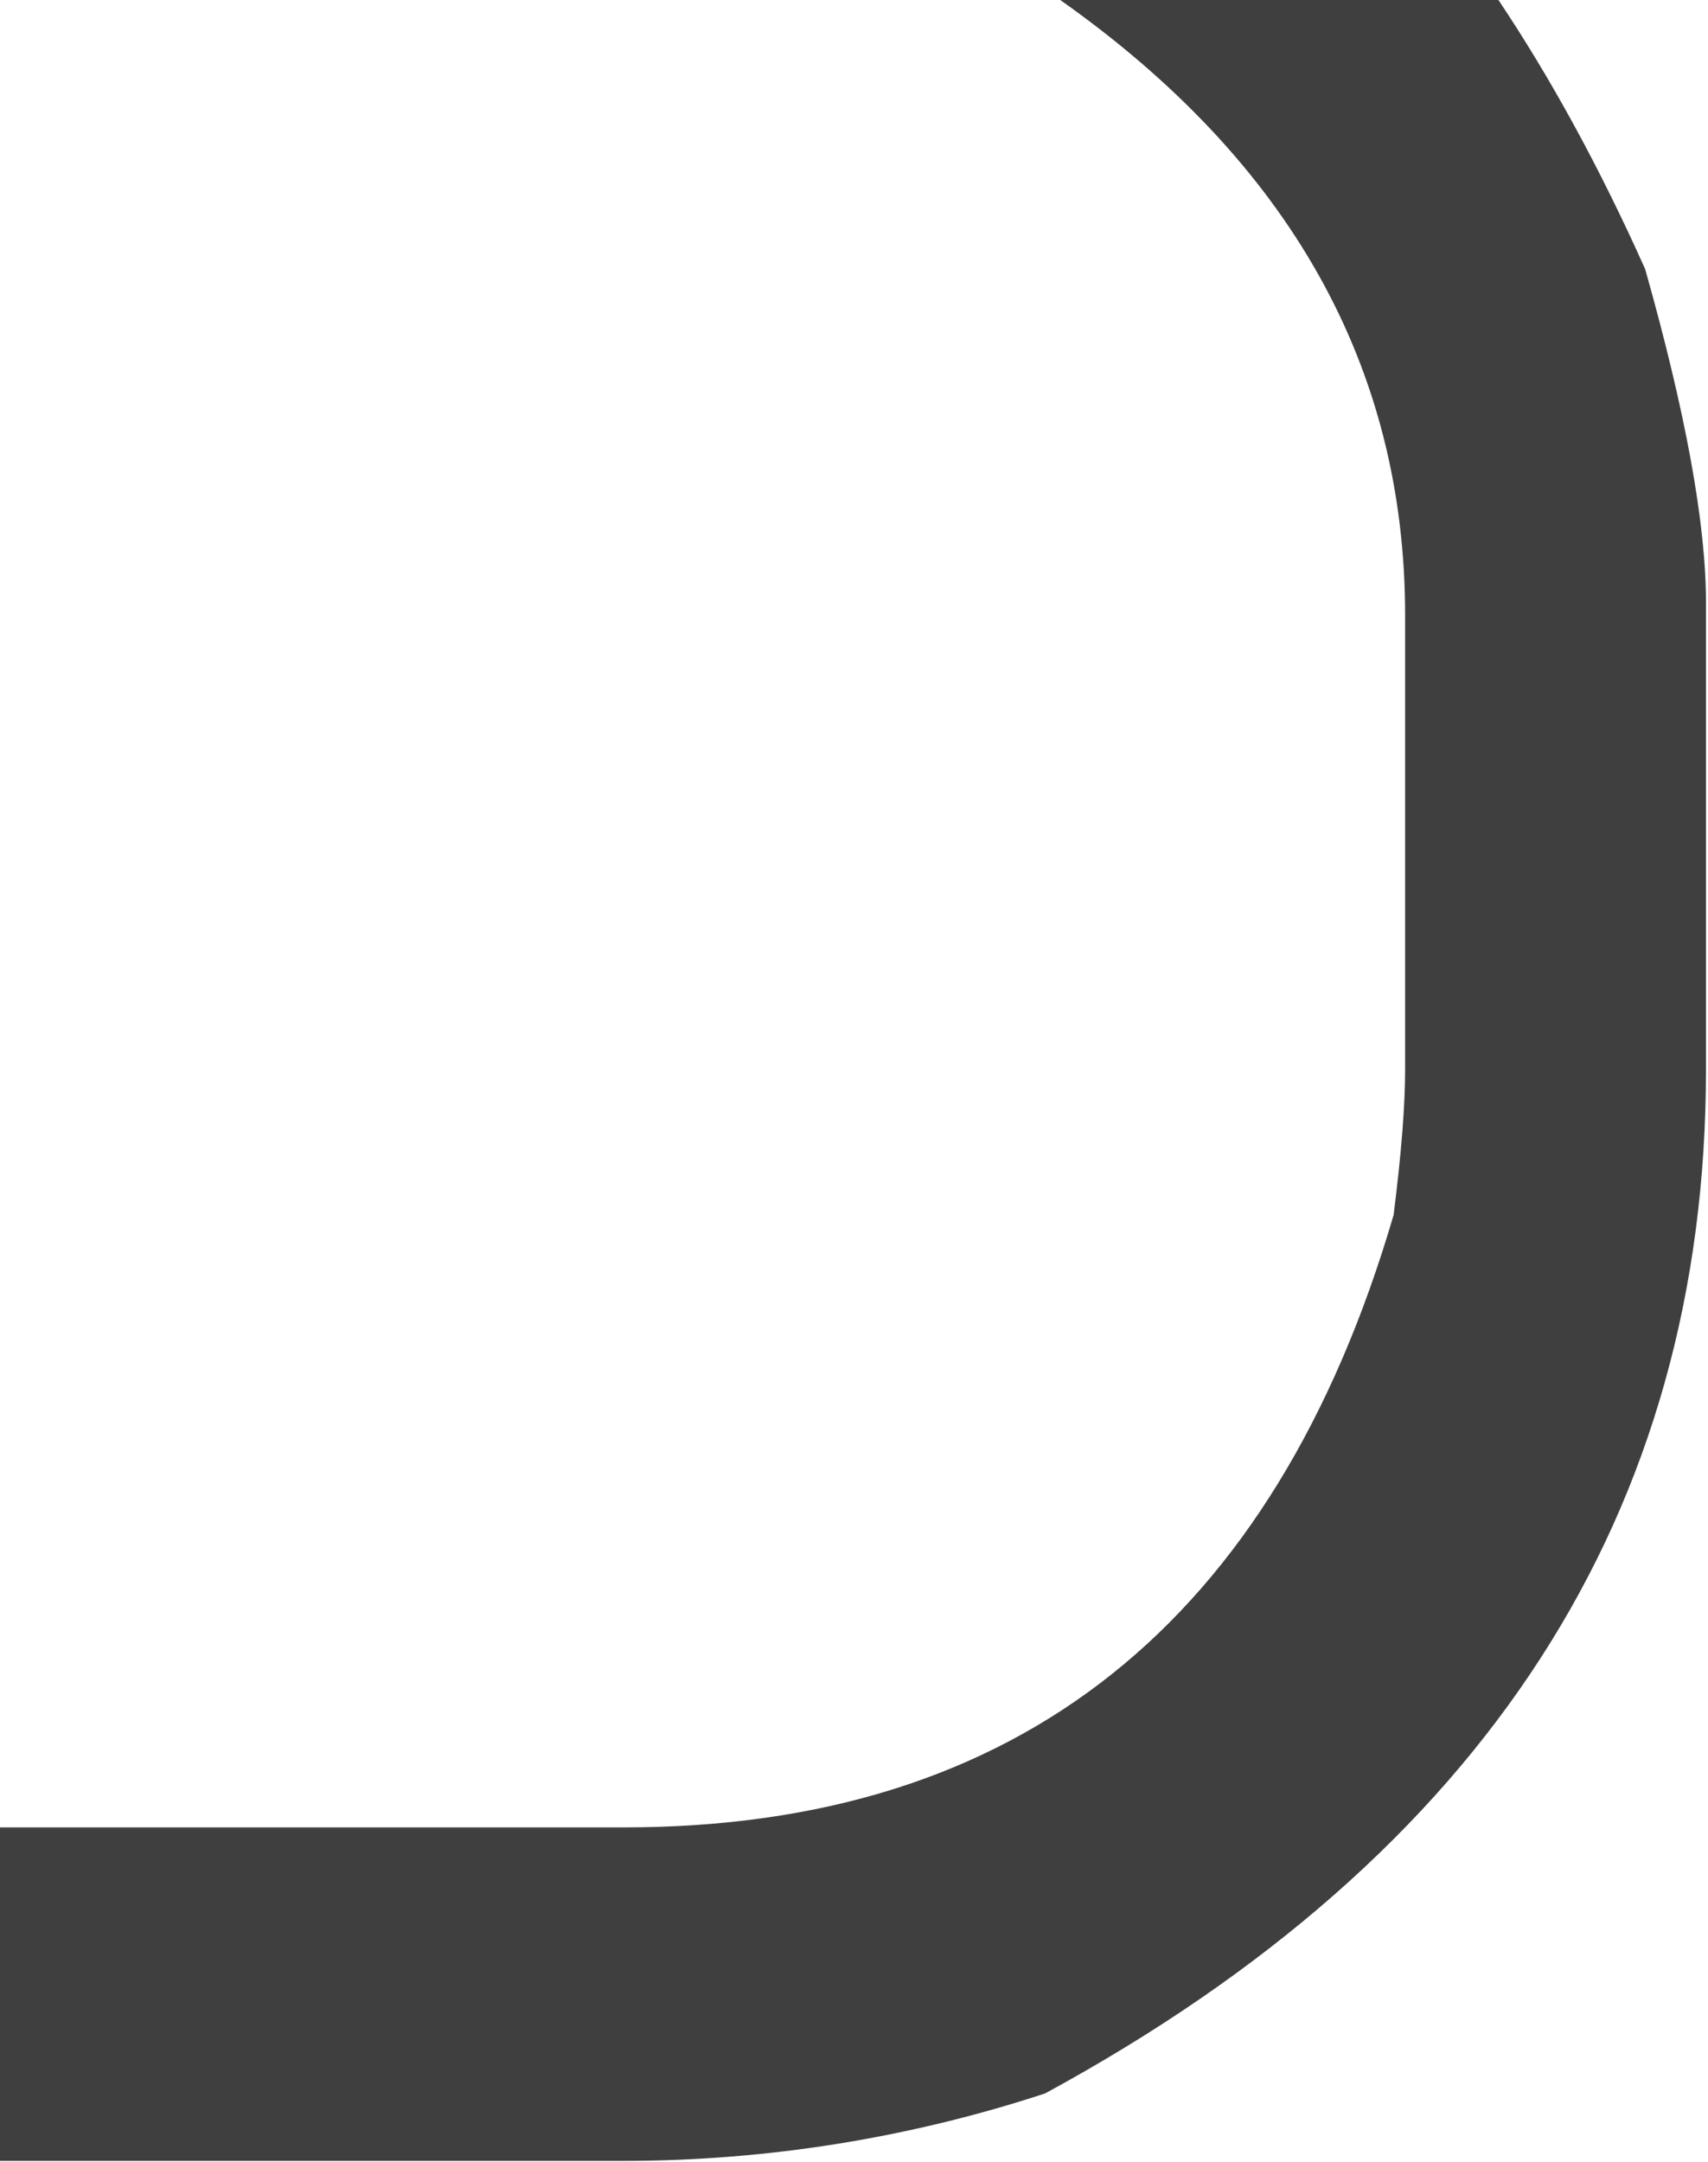
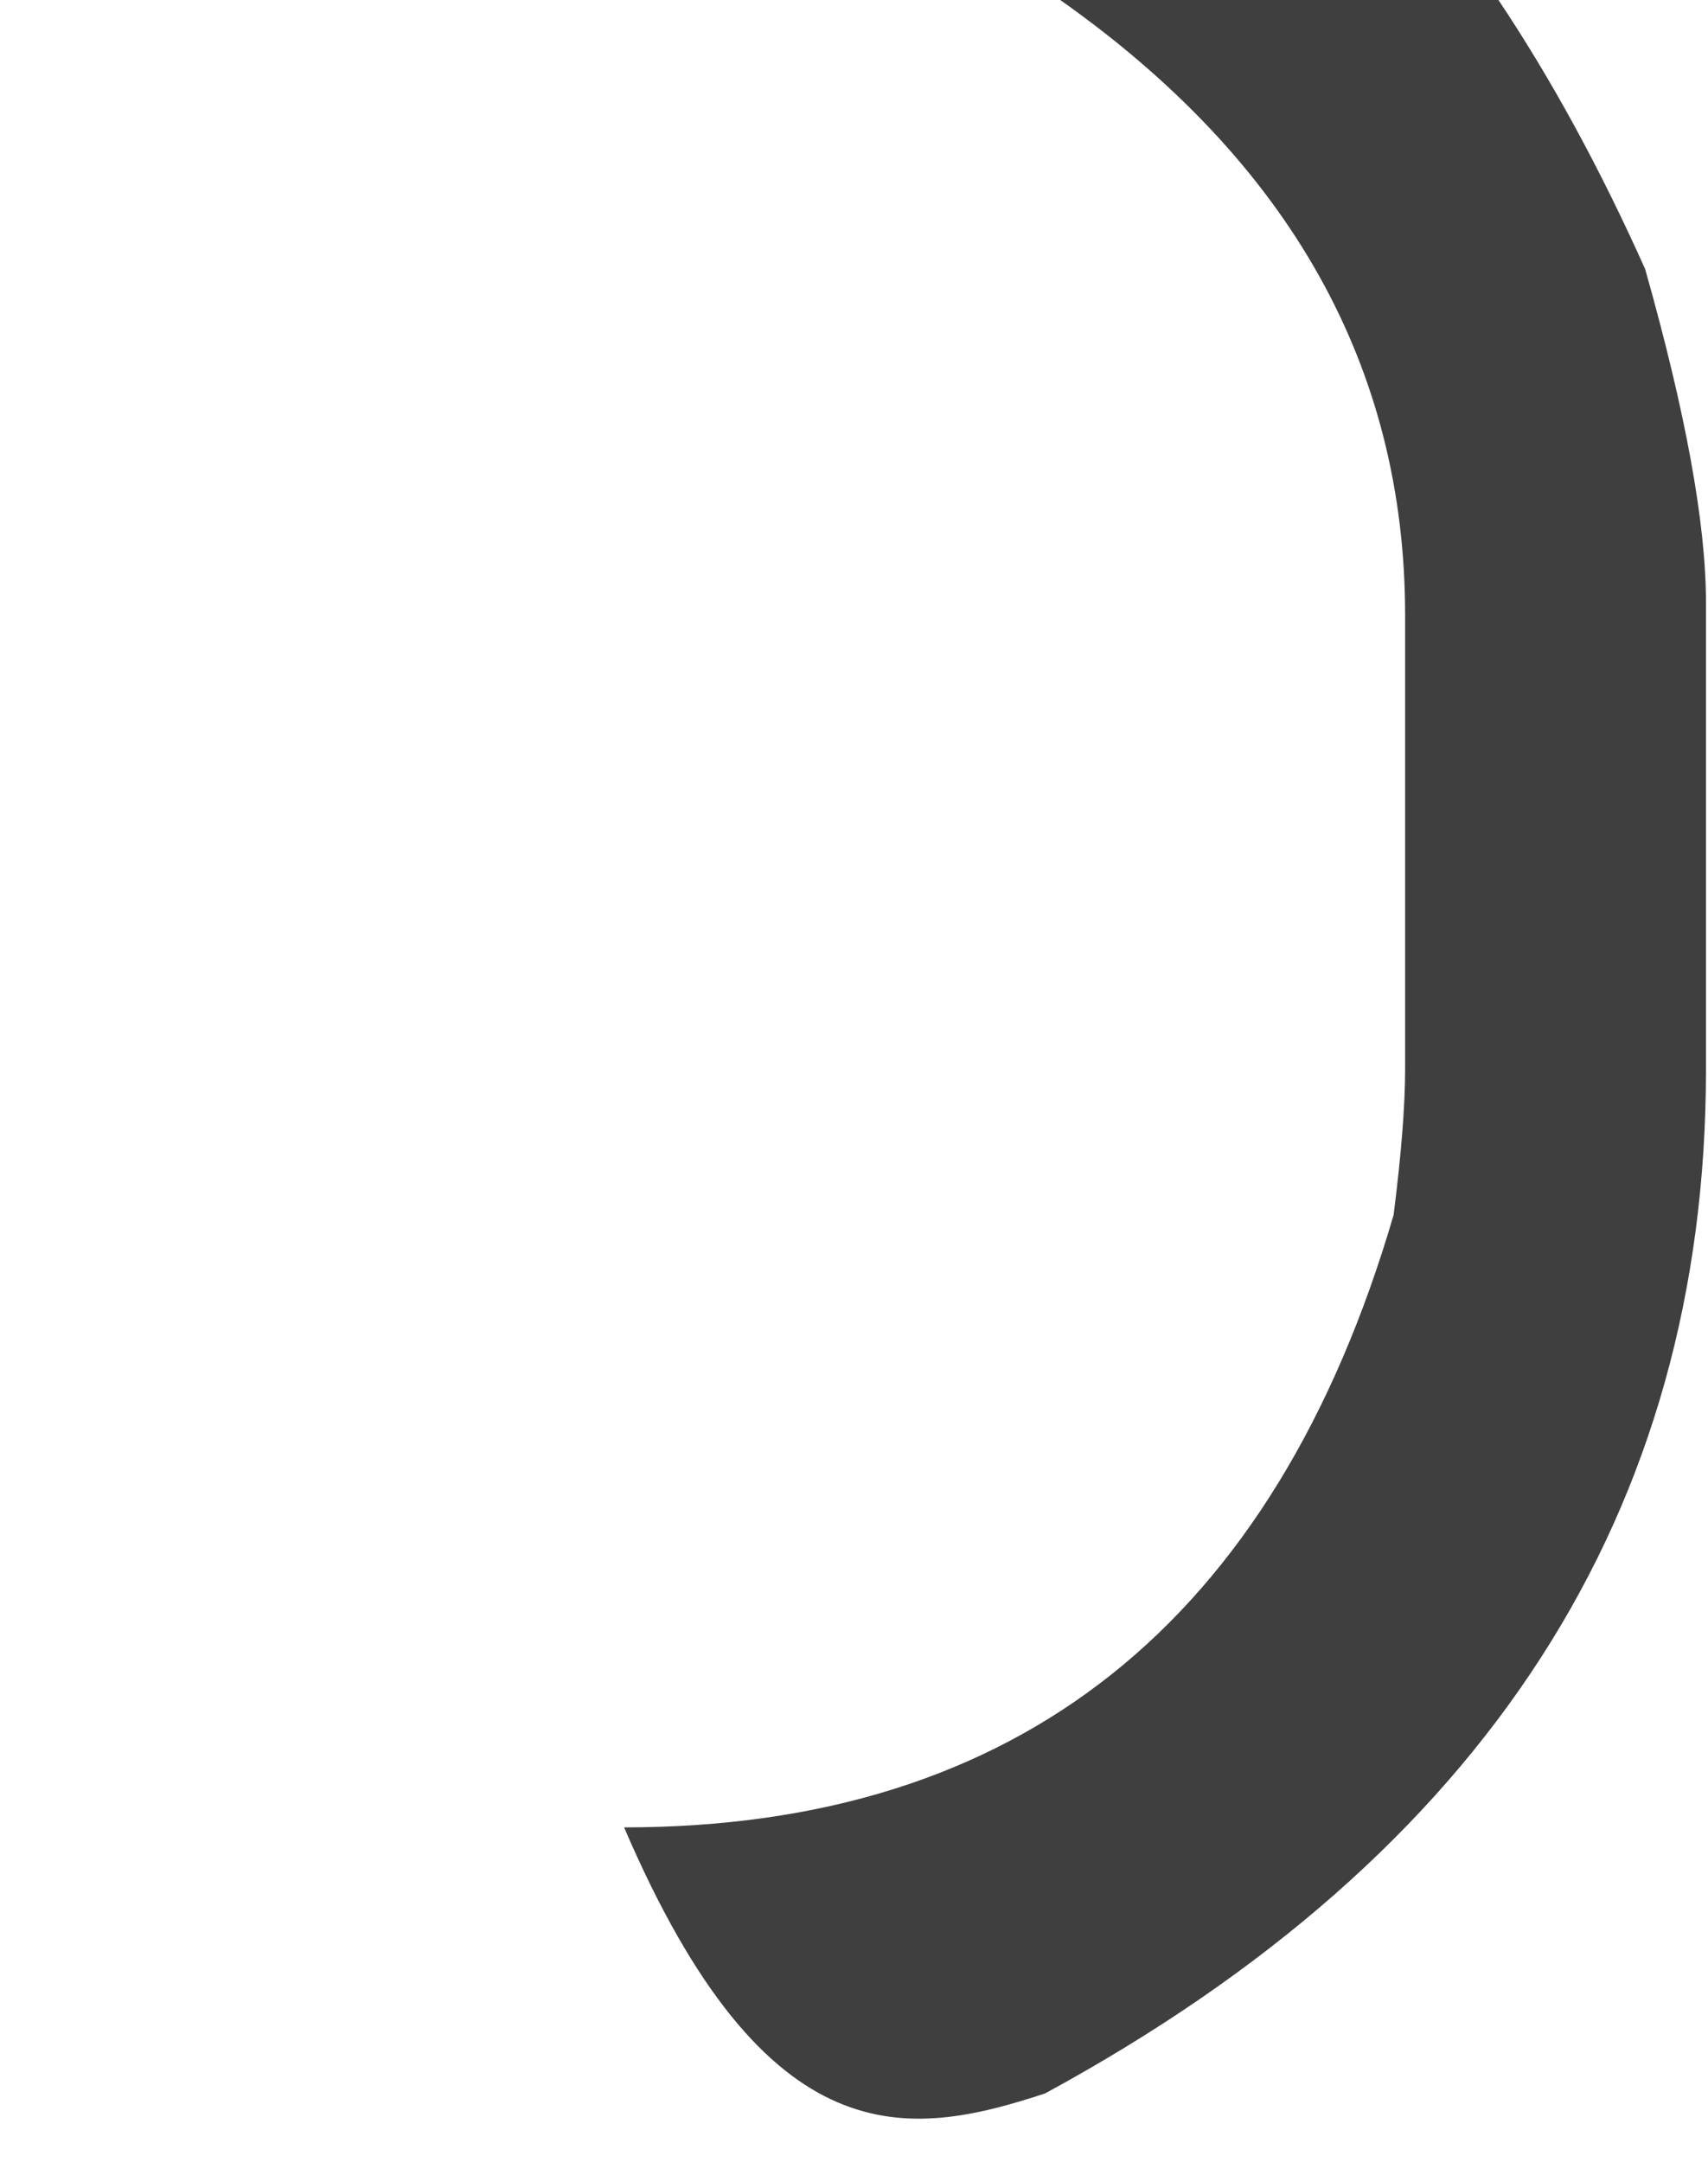
<svg xmlns="http://www.w3.org/2000/svg" width="754" height="954" viewBox="0 0 754 954" fill="none">
-   <path d="M726.265 118.757C706.476 74.555 684.884 34.969 661.489 0H468.044C569.545 71.574 620.295 162.092 620.295 271.553V471.776C620.295 487.874 618.599 509.32 615.208 536.114C562.458 716.255 449.225 806.322 275.508 806.314H0V953.472H275.51C338.637 953.436 401.358 943.392 461.34 923.715C655.847 818.105 753.103 667.459 753.11 471.776V265.916C753.11 231.064 744.162 182.011 726.265 118.757Z" fill="#3F3F3F" />
+   <path d="M726.265 118.757C706.476 74.555 684.884 34.969 661.489 0H468.044C569.545 71.574 620.295 162.092 620.295 271.553V471.776C620.295 487.874 618.599 509.32 615.208 536.114C562.458 716.255 449.225 806.322 275.508 806.314H0H275.51C338.637 953.436 401.358 943.392 461.34 923.715C655.847 818.105 753.103 667.459 753.11 471.776V265.916C753.11 231.064 744.162 182.011 726.265 118.757Z" fill="#3F3F3F" />
</svg>